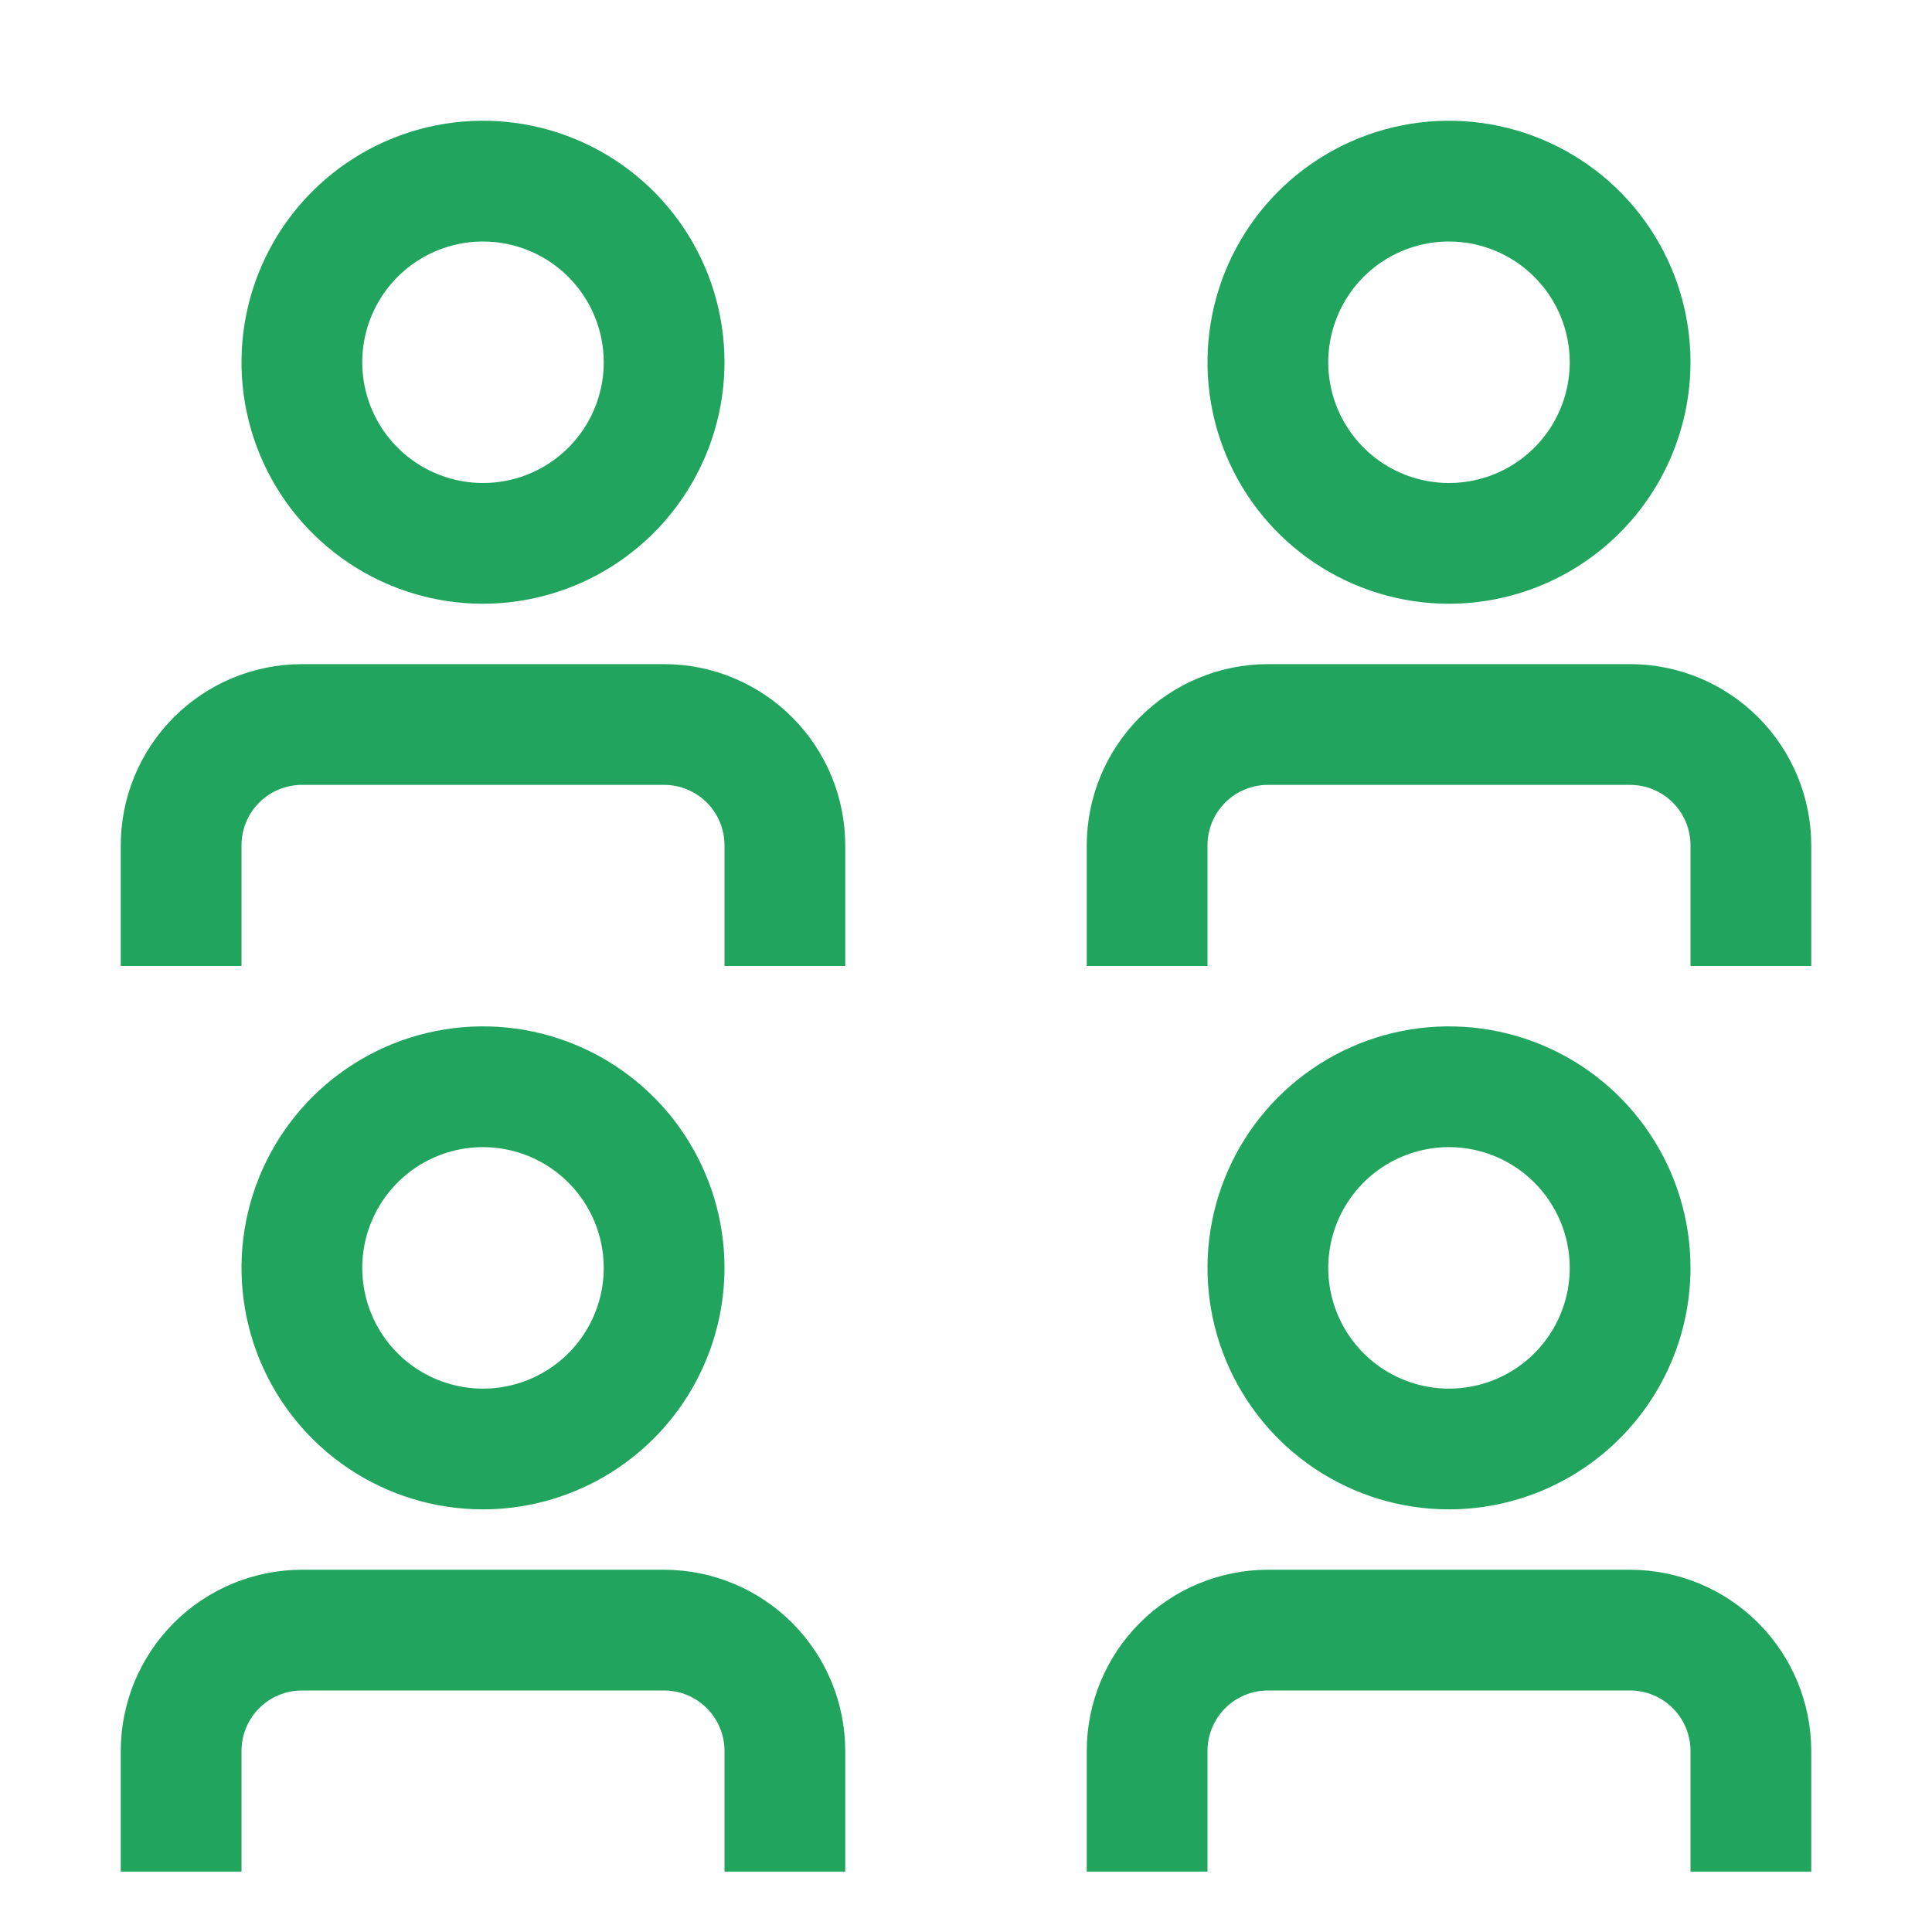
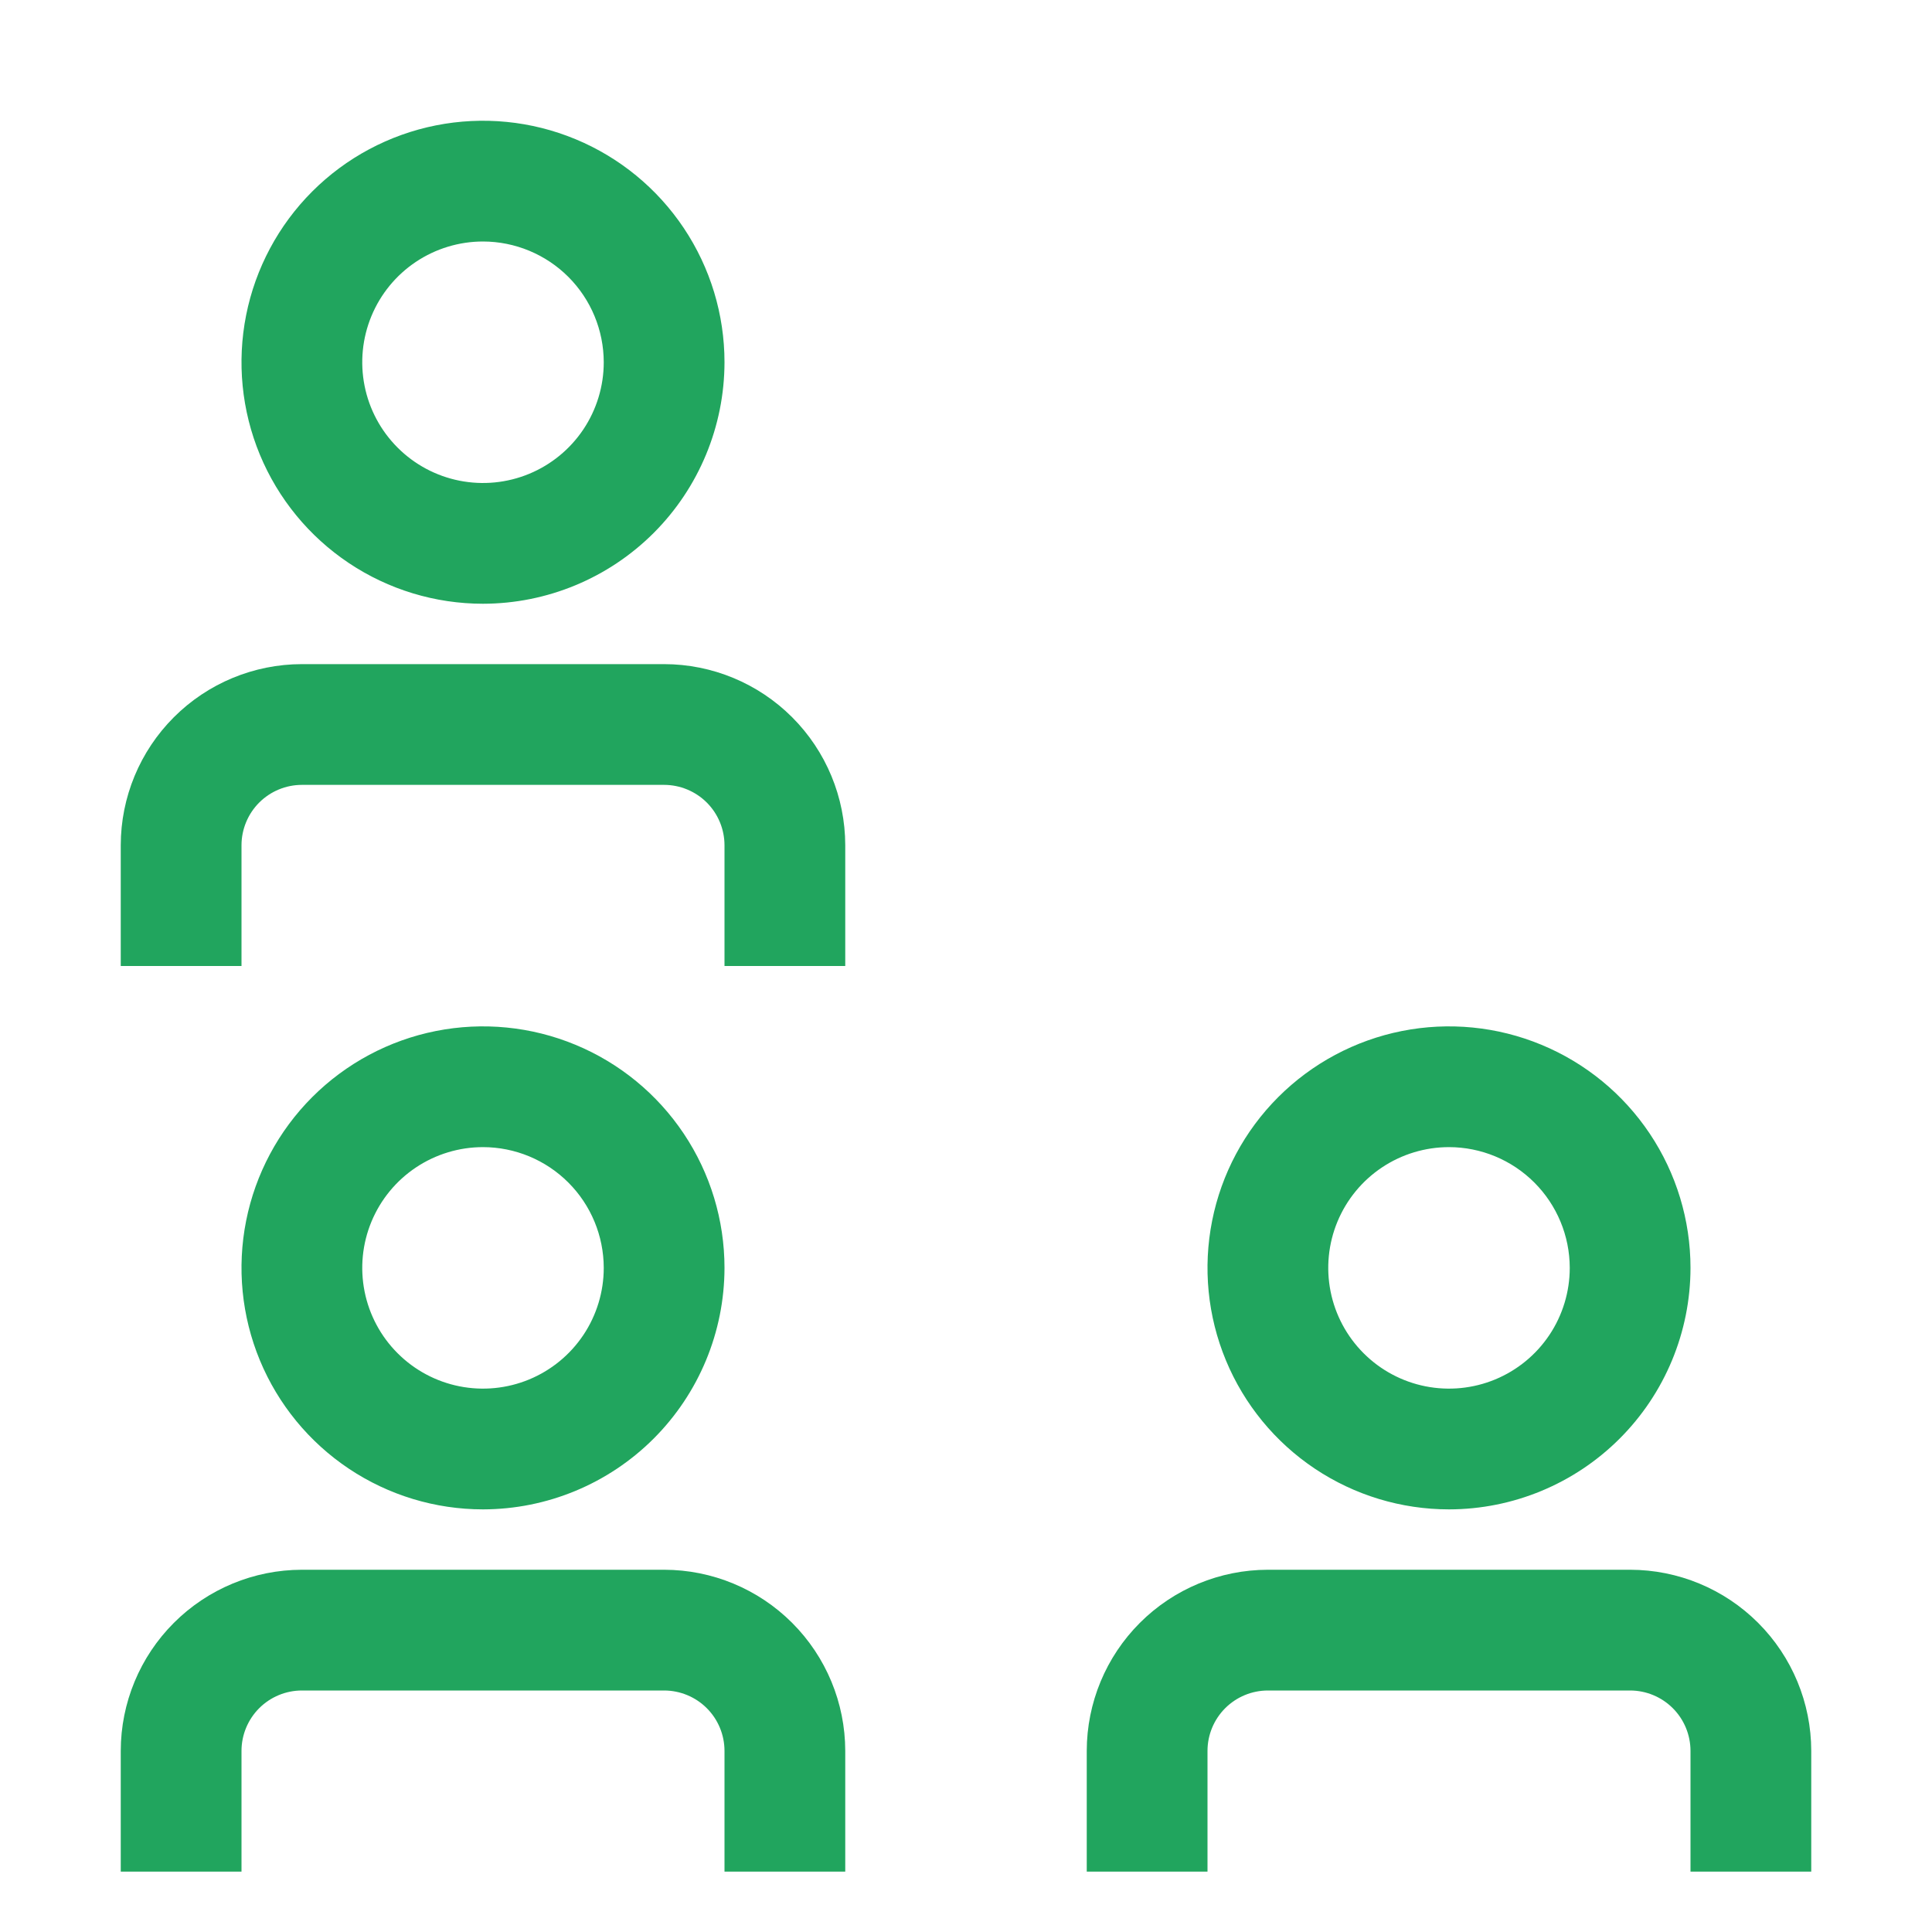
<svg xmlns="http://www.w3.org/2000/svg" width="100" height="100" viewBox="0 0 100 100" fill="none">
  <g clip-path="url(#clip0_697_10974)">
    <path d="M56.25 96.875H62.5V90.625C62.501 89.796 62.83 89.002 63.416 88.416C64.002 87.83 64.796 87.501 65.625 87.5H84.375C85.204 87.501 85.998 87.83 86.584 88.416C87.17 89.002 87.499 89.796 87.5 90.625V96.875H93.75V90.625C93.747 88.139 92.759 85.757 91.001 83.999C89.243 82.241 86.861 81.253 84.375 81.25H65.625C63.139 81.253 60.757 82.241 58.999 83.999C57.241 85.757 56.253 88.139 56.25 90.625V96.875Z" fill="#21A55E" />
    <path d="M75 78.125C72.528 78.125 70.111 77.392 68.055 76.018C66 74.645 64.398 72.693 63.452 70.409C62.505 68.124 62.258 65.611 62.74 63.186C63.222 60.762 64.413 58.534 66.161 56.786C67.909 55.038 70.137 53.847 72.561 53.365C74.986 52.883 77.499 53.13 79.784 54.077C82.068 55.023 84.02 56.625 85.393 58.68C86.767 60.736 87.5 63.153 87.5 65.625C87.497 68.939 86.179 72.117 83.835 74.46C81.492 76.804 78.314 78.122 75 78.125ZM75 59.375C73.764 59.375 72.555 59.742 71.528 60.428C70.5 61.115 69.699 62.091 69.226 63.233C68.753 64.375 68.629 65.632 68.87 66.844C69.111 68.057 69.707 69.17 70.581 70.044C71.455 70.918 72.568 71.514 73.781 71.755C74.993 71.996 76.25 71.872 77.392 71.399C78.534 70.926 79.51 70.125 80.197 69.097C80.883 68.07 81.25 66.861 81.25 65.625C81.248 63.968 80.589 62.38 79.417 61.208C78.245 60.036 76.657 59.377 75 59.375Z" fill="#21A55E" />
    <path d="M6.25 96.875H12.5V90.625C12.501 89.796 12.83 89.002 13.416 88.416C14.002 87.83 14.796 87.501 15.625 87.5H34.375C35.204 87.501 35.998 87.83 36.584 88.416C37.17 89.002 37.499 89.796 37.5 90.625V96.875H43.75V90.625C43.747 88.139 42.759 85.757 41.001 83.999C39.243 82.241 36.861 81.253 34.375 81.25H15.625C13.139 81.253 10.757 82.241 8.999 83.999C7.241 85.757 6.253 88.139 6.25 90.625V96.875Z" fill="#21A55E" />
    <path d="M25 78.125C22.528 78.125 20.111 77.392 18.055 76.018C16 74.645 14.398 72.693 13.451 70.409C12.505 68.124 12.258 65.611 12.74 63.186C13.223 60.762 14.413 58.534 16.161 56.786C17.909 55.038 20.137 53.847 22.561 53.365C24.986 52.883 27.5 53.13 29.784 54.077C32.068 55.023 34.02 56.625 35.393 58.68C36.767 60.736 37.5 63.153 37.5 65.625C37.496 68.939 36.178 72.117 33.835 74.46C31.492 76.803 28.314 78.121 25 78.125ZM25 59.375C23.764 59.375 22.555 59.742 21.528 60.428C20.5 61.115 19.699 62.091 19.226 63.233C18.753 64.375 18.629 65.632 18.87 66.844C19.111 68.057 19.706 69.17 20.581 70.044C21.455 70.918 22.568 71.514 23.781 71.755C24.993 71.996 26.25 71.872 27.392 71.399C28.534 70.926 29.51 70.125 30.197 69.097C30.883 68.07 31.25 66.861 31.25 65.625C31.248 63.968 30.589 62.379 29.417 61.208C28.246 60.036 26.657 59.377 25 59.375Z" fill="#21A55E" />
-     <path d="M56.25 50H62.5V43.75C62.501 42.921 62.83 42.127 63.416 41.541C64.002 40.955 64.796 40.626 65.625 40.625H84.375C85.204 40.626 85.998 40.955 86.584 41.541C87.17 42.127 87.499 42.921 87.5 43.75V50H93.75V43.75C93.747 41.264 92.759 38.882 91.001 37.124C89.243 35.366 86.861 34.378 84.375 34.375H65.625C63.139 34.378 60.757 35.366 58.999 37.124C57.241 38.882 56.253 41.264 56.25 43.75V50Z" fill="#21A55E" />
-     <path d="M75 31.25C72.528 31.25 70.111 30.517 68.055 29.143C66 27.77 64.398 25.818 63.452 23.534C62.505 21.25 62.258 18.736 62.74 16.311C63.222 13.887 64.413 11.659 66.161 9.911C67.909 8.163 70.137 6.973 72.561 6.49C74.986 6.008 77.499 6.255 79.784 7.202C82.068 8.148 84.02 9.75 85.393 11.805C86.767 13.861 87.5 16.278 87.5 18.75C87.496 22.064 86.178 25.242 83.835 27.585C81.492 29.928 78.314 31.247 75 31.25ZM75 12.5C73.764 12.5 72.555 12.867 71.528 13.553C70.5 14.24 69.699 15.216 69.226 16.358C68.753 17.5 68.629 18.757 68.87 19.969C69.111 21.182 69.707 22.295 70.581 23.169C71.455 24.044 72.568 24.639 73.781 24.88C74.993 25.121 76.25 24.997 77.392 24.524C78.534 24.051 79.51 23.25 80.197 22.222C80.883 21.195 81.25 19.986 81.25 18.75C81.248 17.093 80.589 15.504 79.417 14.333C78.246 13.161 76.657 12.502 75 12.5Z" fill="#21A55E" />
    <path d="M6.25 50H12.5V43.75C12.501 42.922 12.831 42.127 13.416 41.541C14.002 40.956 14.796 40.626 15.625 40.625H34.375C35.203 40.626 35.998 40.956 36.584 41.541C37.169 42.127 37.499 42.922 37.5 43.75V50H43.75V43.75C43.747 41.264 42.759 38.882 41.001 37.124C39.243 35.366 36.861 34.378 34.375 34.375H15.625C13.139 34.378 10.757 35.366 8.999 37.124C7.241 38.882 6.253 41.264 6.25 43.75V50Z" fill="#21A55E" />
    <path d="M25 31.25C22.528 31.25 20.111 30.517 18.055 29.143C16 27.77 14.398 25.818 13.451 23.534C12.505 21.25 12.258 18.736 12.74 16.311C13.223 13.887 14.413 11.659 16.161 9.911C17.909 8.163 20.137 6.973 22.561 6.49C24.986 6.008 27.5 6.255 29.784 7.202C32.068 8.148 34.02 9.75 35.393 11.805C36.767 13.861 37.5 16.278 37.5 18.75C37.496 22.064 36.178 25.241 33.835 27.585C31.491 29.928 28.314 31.246 25 31.25ZM25 12.5C23.764 12.5 22.555 12.867 21.528 13.553C20.5 14.24 19.699 15.216 19.226 16.358C18.753 17.5 18.629 18.757 18.87 19.969C19.111 21.182 19.706 22.295 20.581 23.169C21.455 24.044 22.568 24.639 23.781 24.88C24.993 25.121 26.25 24.997 27.392 24.524C28.534 24.051 29.51 23.25 30.197 22.222C30.883 21.195 31.25 19.986 31.25 18.75C31.248 17.093 30.589 15.504 29.418 14.332C28.246 13.161 26.657 12.502 25 12.5Z" fill="#21A55E" />
  </g>
  <defs>
    <clipPath id="clip0_697_10974">
      <rect width="100" height="100" fill="white" />
    </clipPath>
  </defs>
</svg>